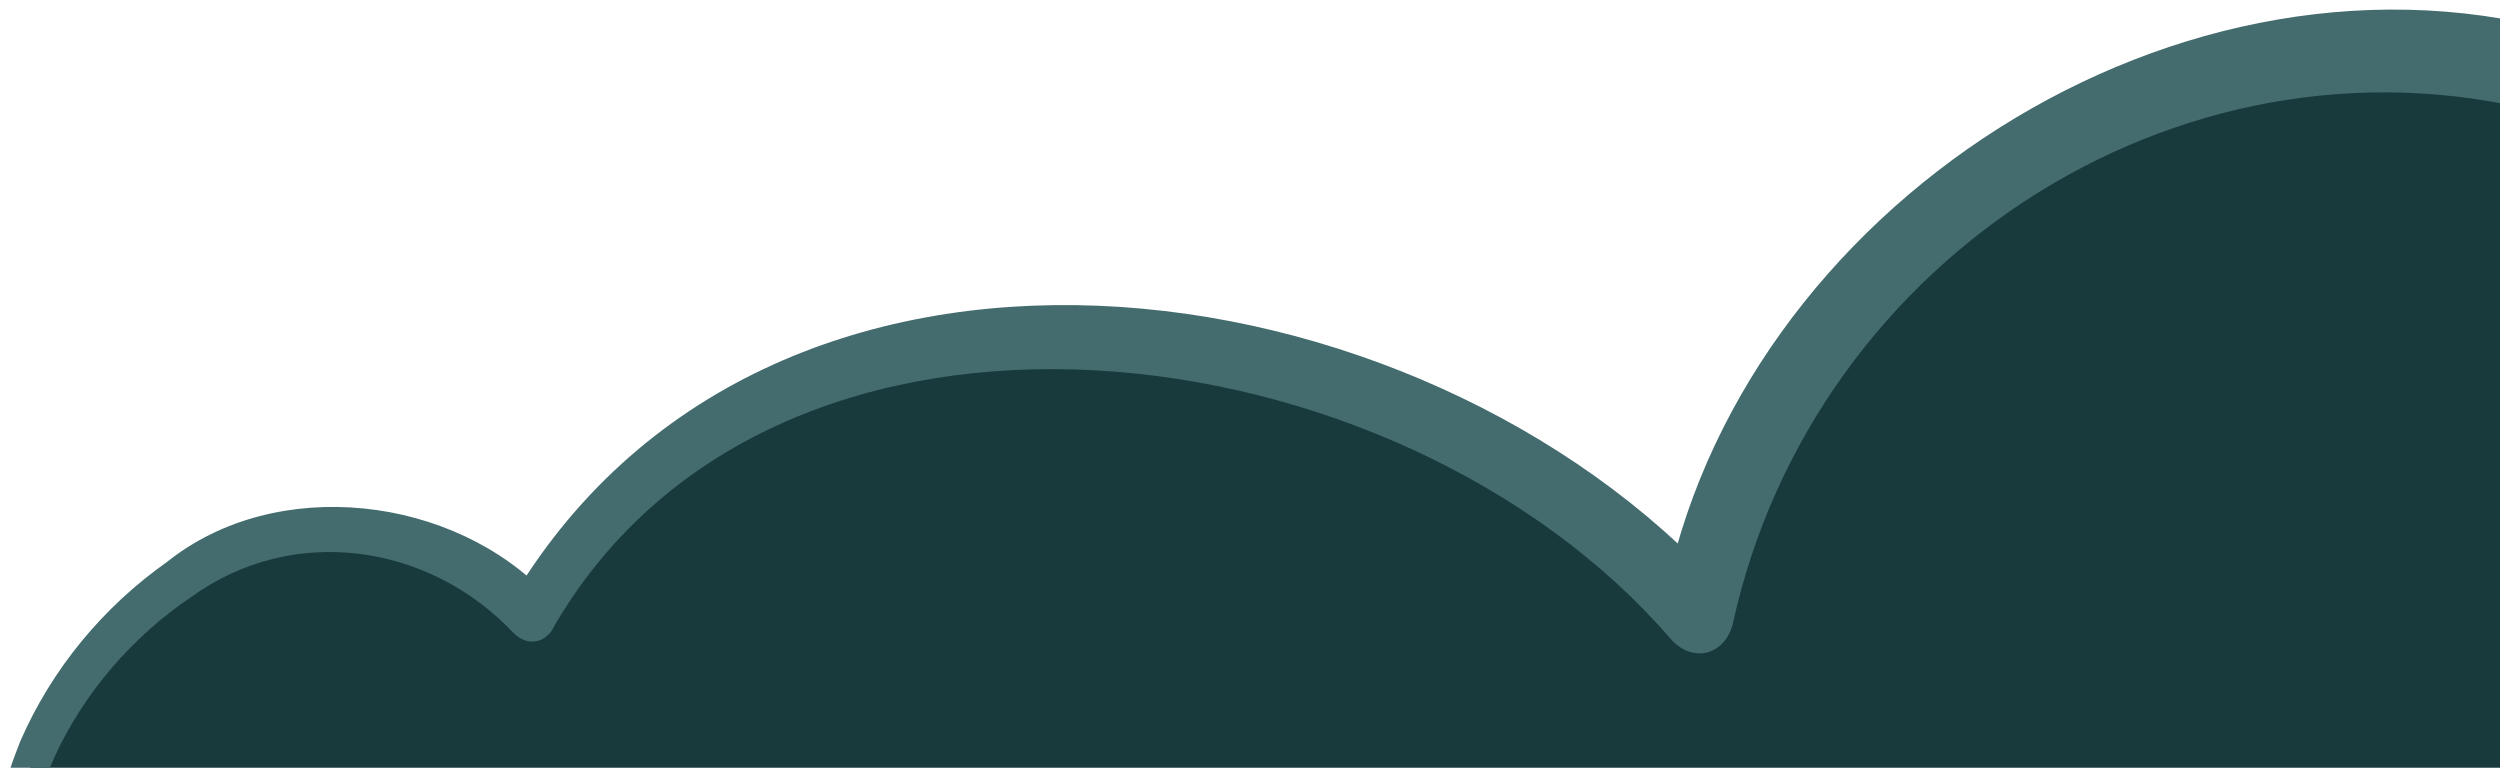
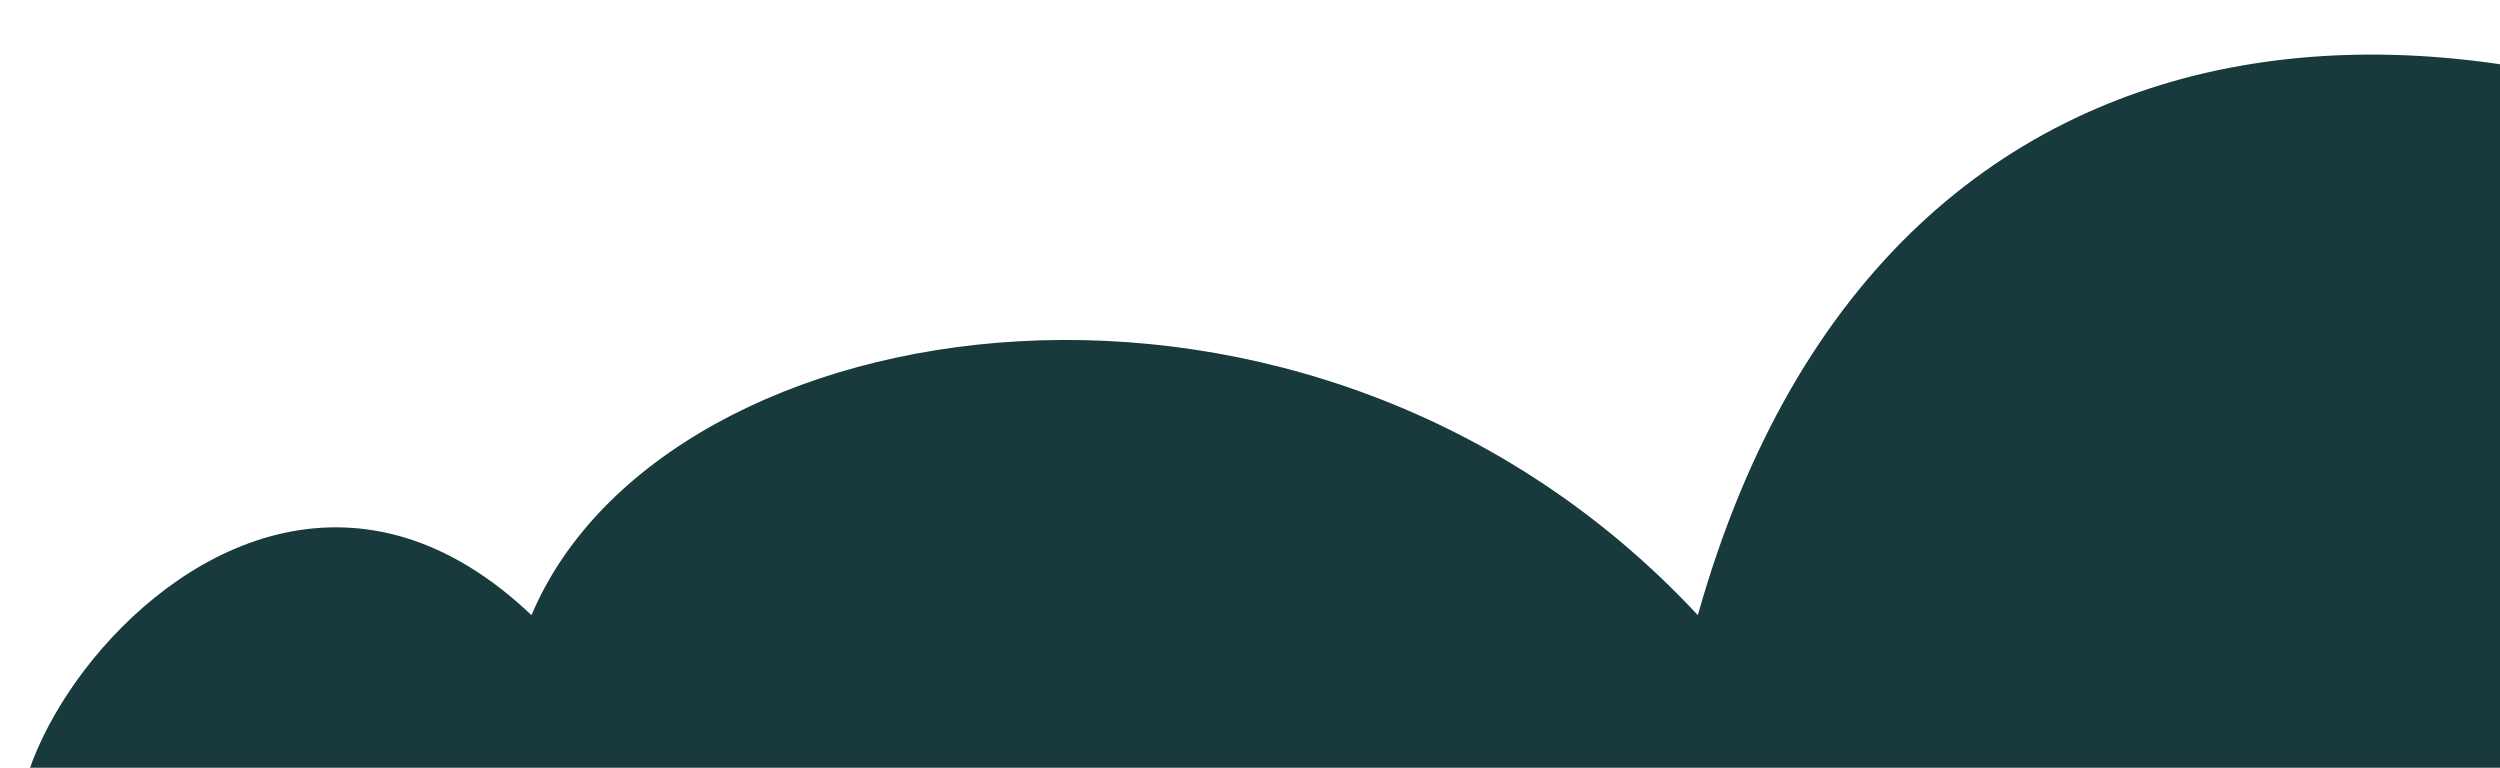
<svg xmlns="http://www.w3.org/2000/svg" width="254" height="78" viewBox="0 0 254 78" fill="none">
  <path d="M12.409 89.631C-16.501 97.985 19.629 29.835 54 62.5C67.5 30.5 133.19 20.288 172.5 62.5C192.132 -7.263 257.974 -5.991 307.811 29.137L309.778 21.744L325.112 43.331C338.855 56.384 350.406 72.169 358 89.631L325.112 43.331C319.654 38.146 313.85 33.393 307.811 29.137L289.496 97.985L12.409 89.631Z" fill="#193A3C" />
-   <path d="M12.866 91.212C12.562 90.158 12.257 89.104 11.952 88.05C8.551 89.049 4.84 88.923 4.067 86.426C3.099 83.782 4.131 80.052 5.564 76.849C8.542 70.38 13.514 64.62 19.426 60.66C29.704 53.194 43.597 55.17 52.227 64.365C53.658 65.751 55.579 65.328 56.371 63.5C79.101 24.726 142.124 32.769 169.817 64.999C172 67.368 175.14 66.589 176.029 63.493C184.235 25.631 222.93 1.245 259.957 11.893C296.435 20.419 328.537 46.158 347.47 78.502C349.88 82.674 352.061 86.974 353.979 91.38L361.575 87.092C345.492 64.469 329.384 41.864 313.251 19.277C310.9 15.954 306.716 16.717 305.662 20.648C298.967 46.08 292.299 71.519 285.658 96.964L289.615 94.016C212.379 92.051 135.136 90.324 57.885 88.835C42.743 88.543 27.601 88.26 12.459 87.986C12.426 89.083 12.393 90.179 12.36 91.275C27.491 91.915 42.623 92.545 57.754 93.165C134.954 96.333 212.162 99.263 289.376 101.955C291.125 101.999 292.892 100.699 293.333 99.006C300.214 73.624 307.067 48.235 313.895 22.839L306.305 24.21C322.32 46.881 338.36 69.535 354.425 92.17C357.434 96.406 364.093 92.647 362.021 87.882C359.969 83.159 357.639 78.561 355.068 74.111C334.797 39.647 301.224 12.732 261.754 3.673C221.772 -8.322 176.362 21.212 168.971 61.507L175.183 60.001C144.23 25.738 77.66 16.598 51.629 61.5L55.773 60.635C46.178 50.34 28.123 48.187 16.989 57.077C10.437 61.702 5.249 67.991 2.057 75.321C0.605 79.049 -0.9 83.069 0.775 87.785C1.65 90.15 4.299 91.796 6.532 91.967C8.871 92.223 10.789 91.813 12.866 91.212ZM11.952 88.05L12.866 91.212L12.36 91.275L12.459 87.986C12.352 87.982 12.056 88.022 11.952 88.05Z" fill="#446C6E" />
</svg>